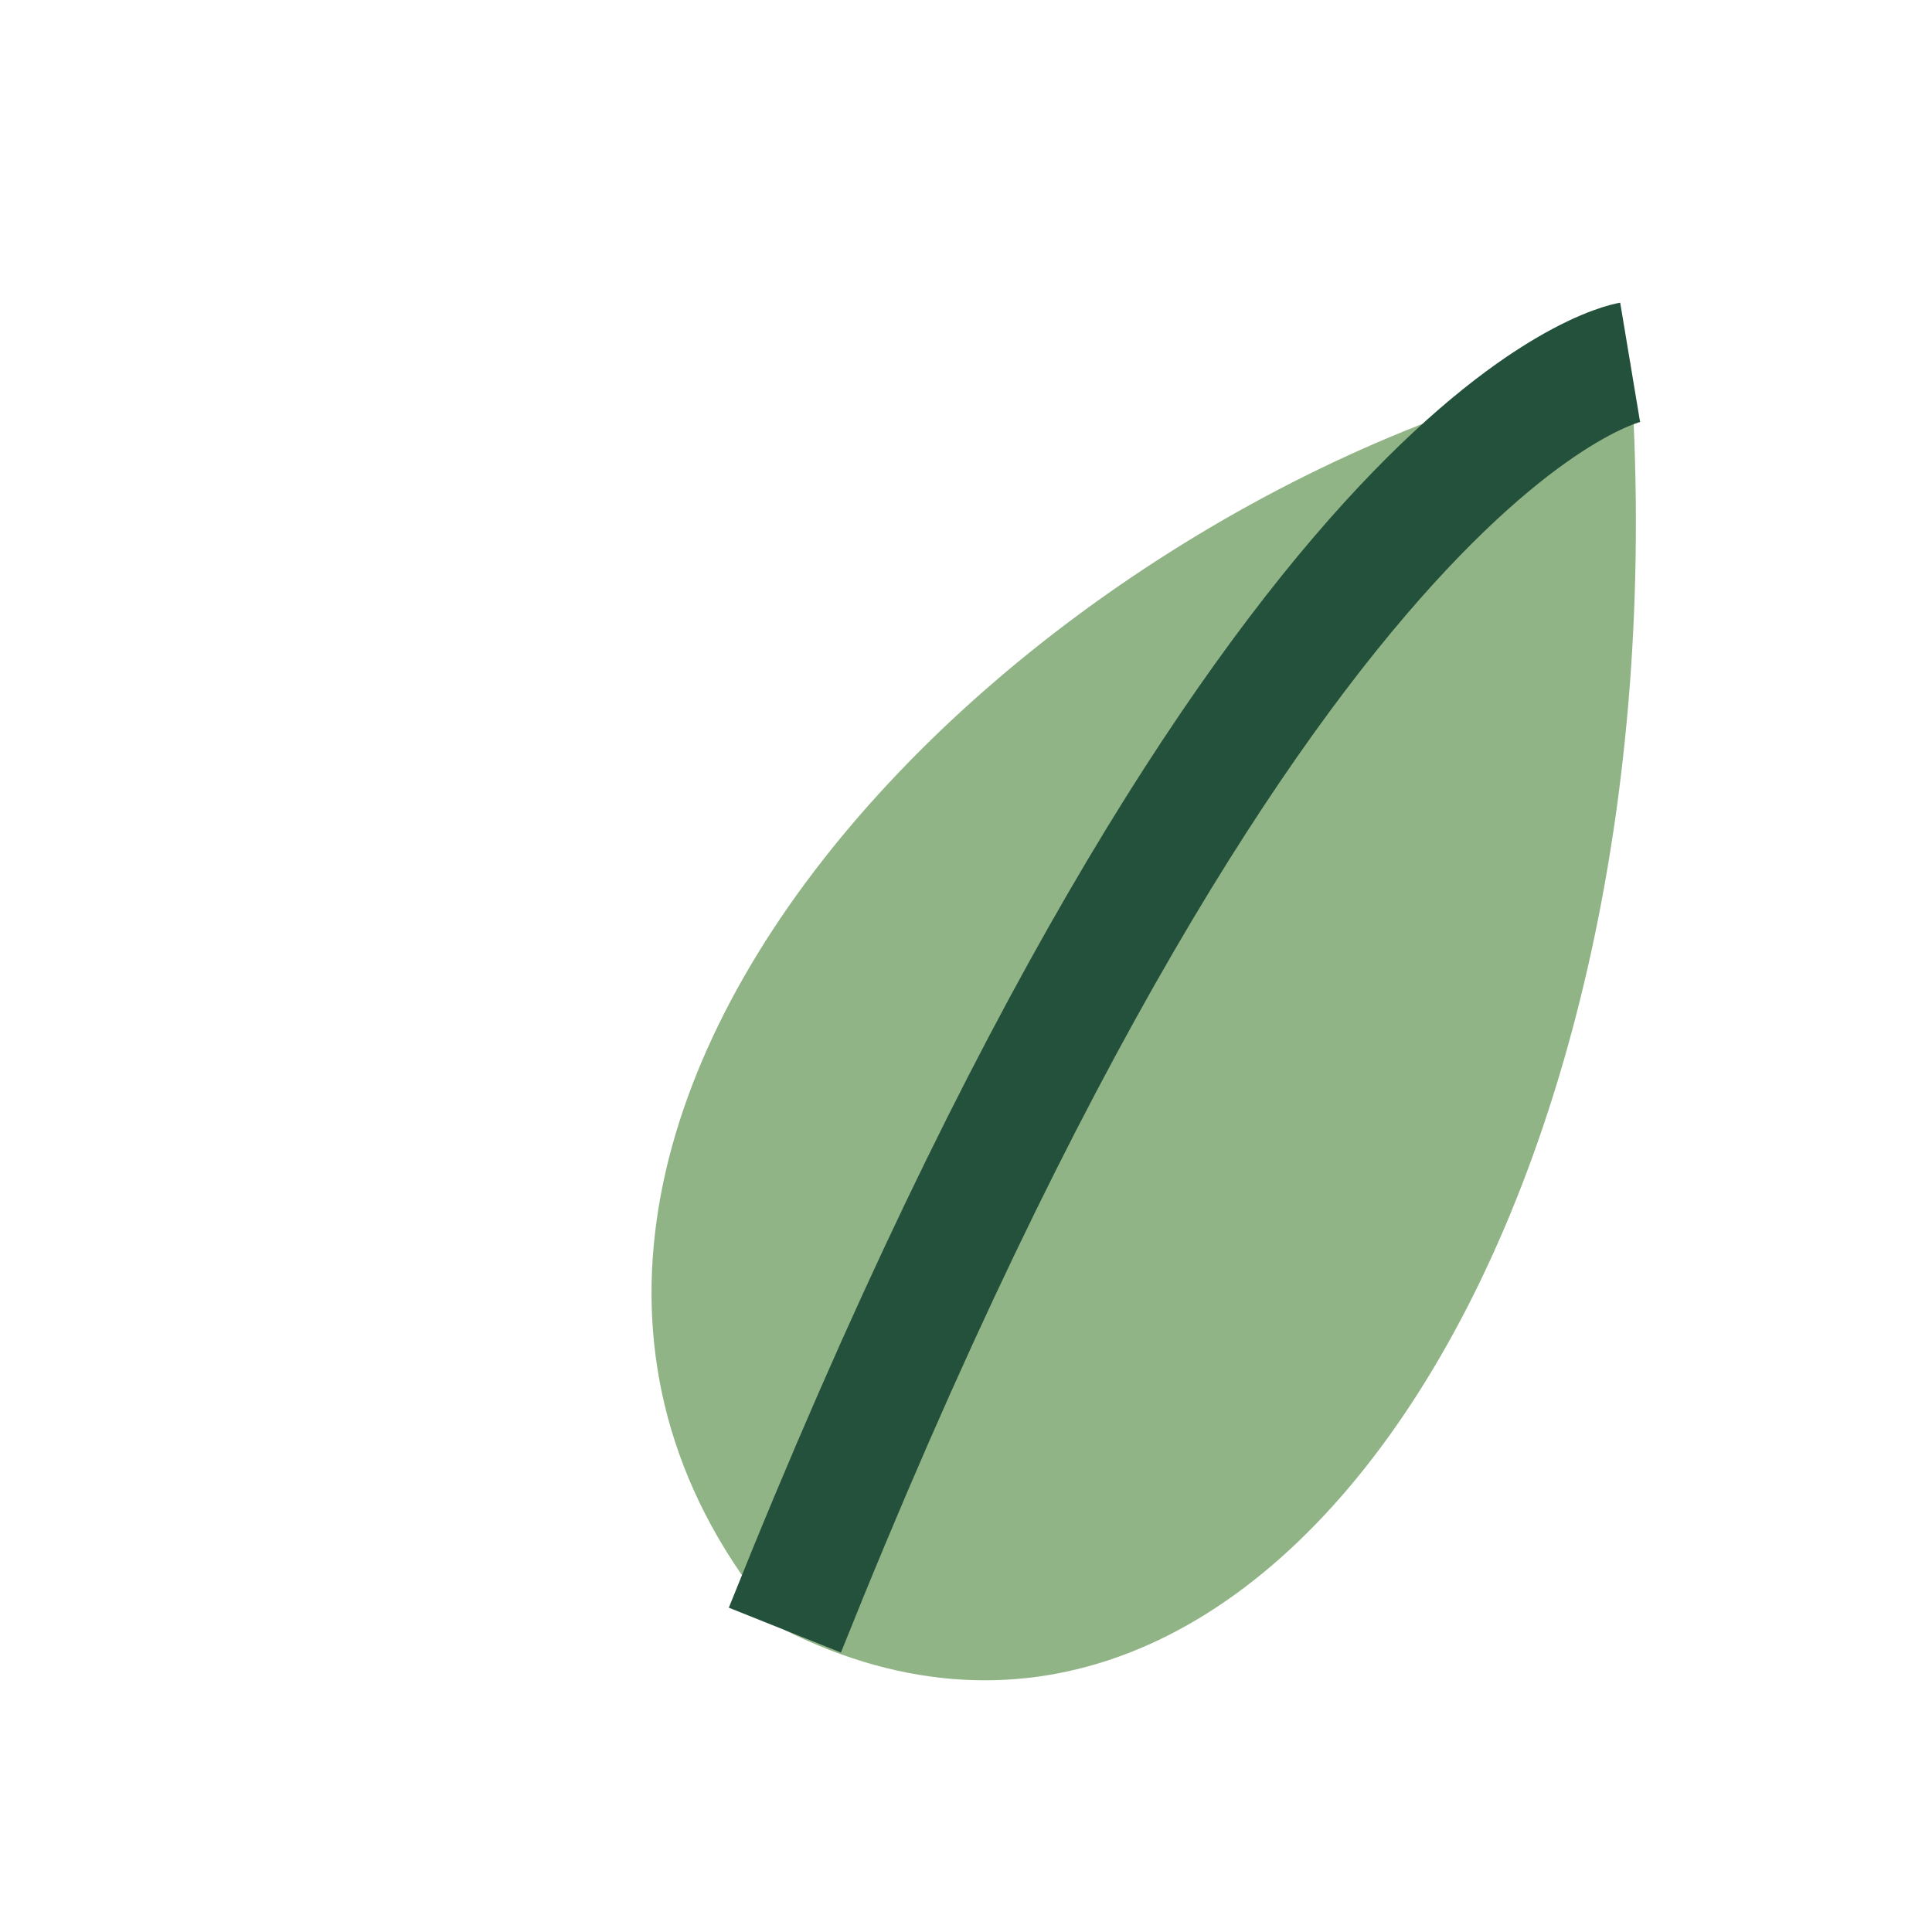
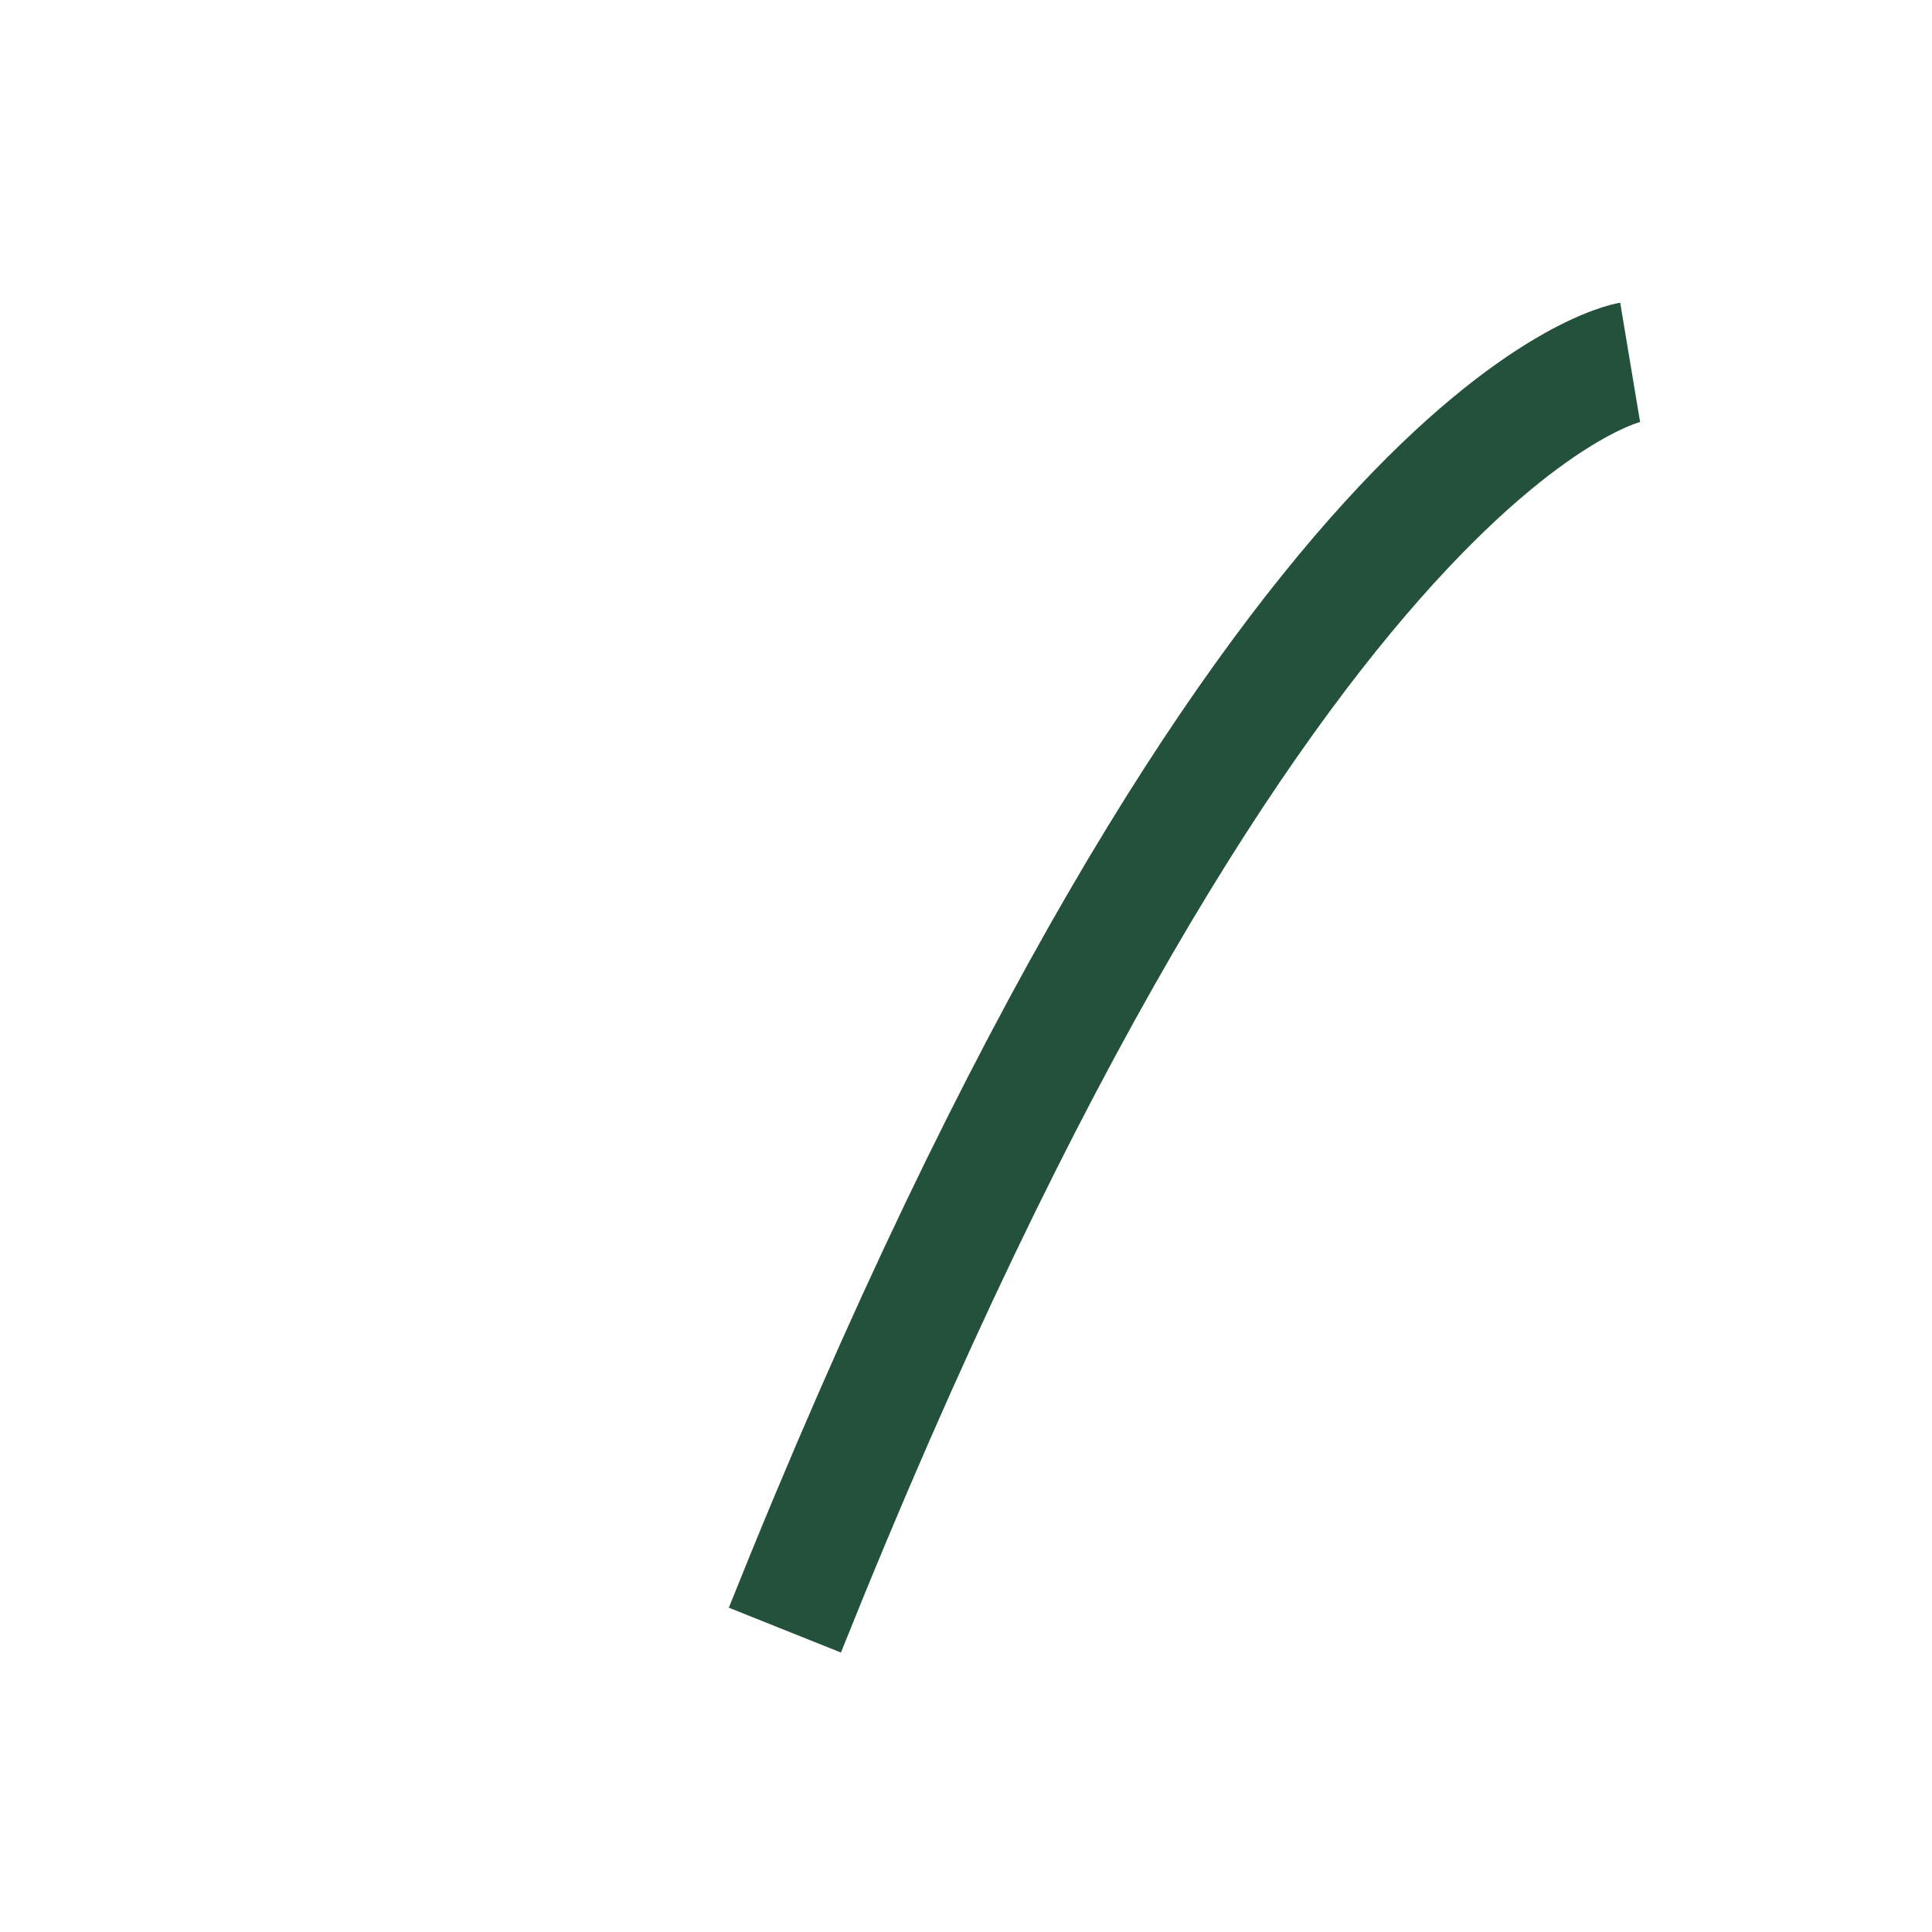
<svg xmlns="http://www.w3.org/2000/svg" width="32" height="32" viewBox="0 0 32 32">
-   <path d="M27 6C17 8 6 19 13 27c8 4 15-7 14-21z" fill="#91B486" />
  <path d="M13 27C21 7 27 6 27 6" stroke="#24513C" stroke-width="2" fill="none" />
</svg>